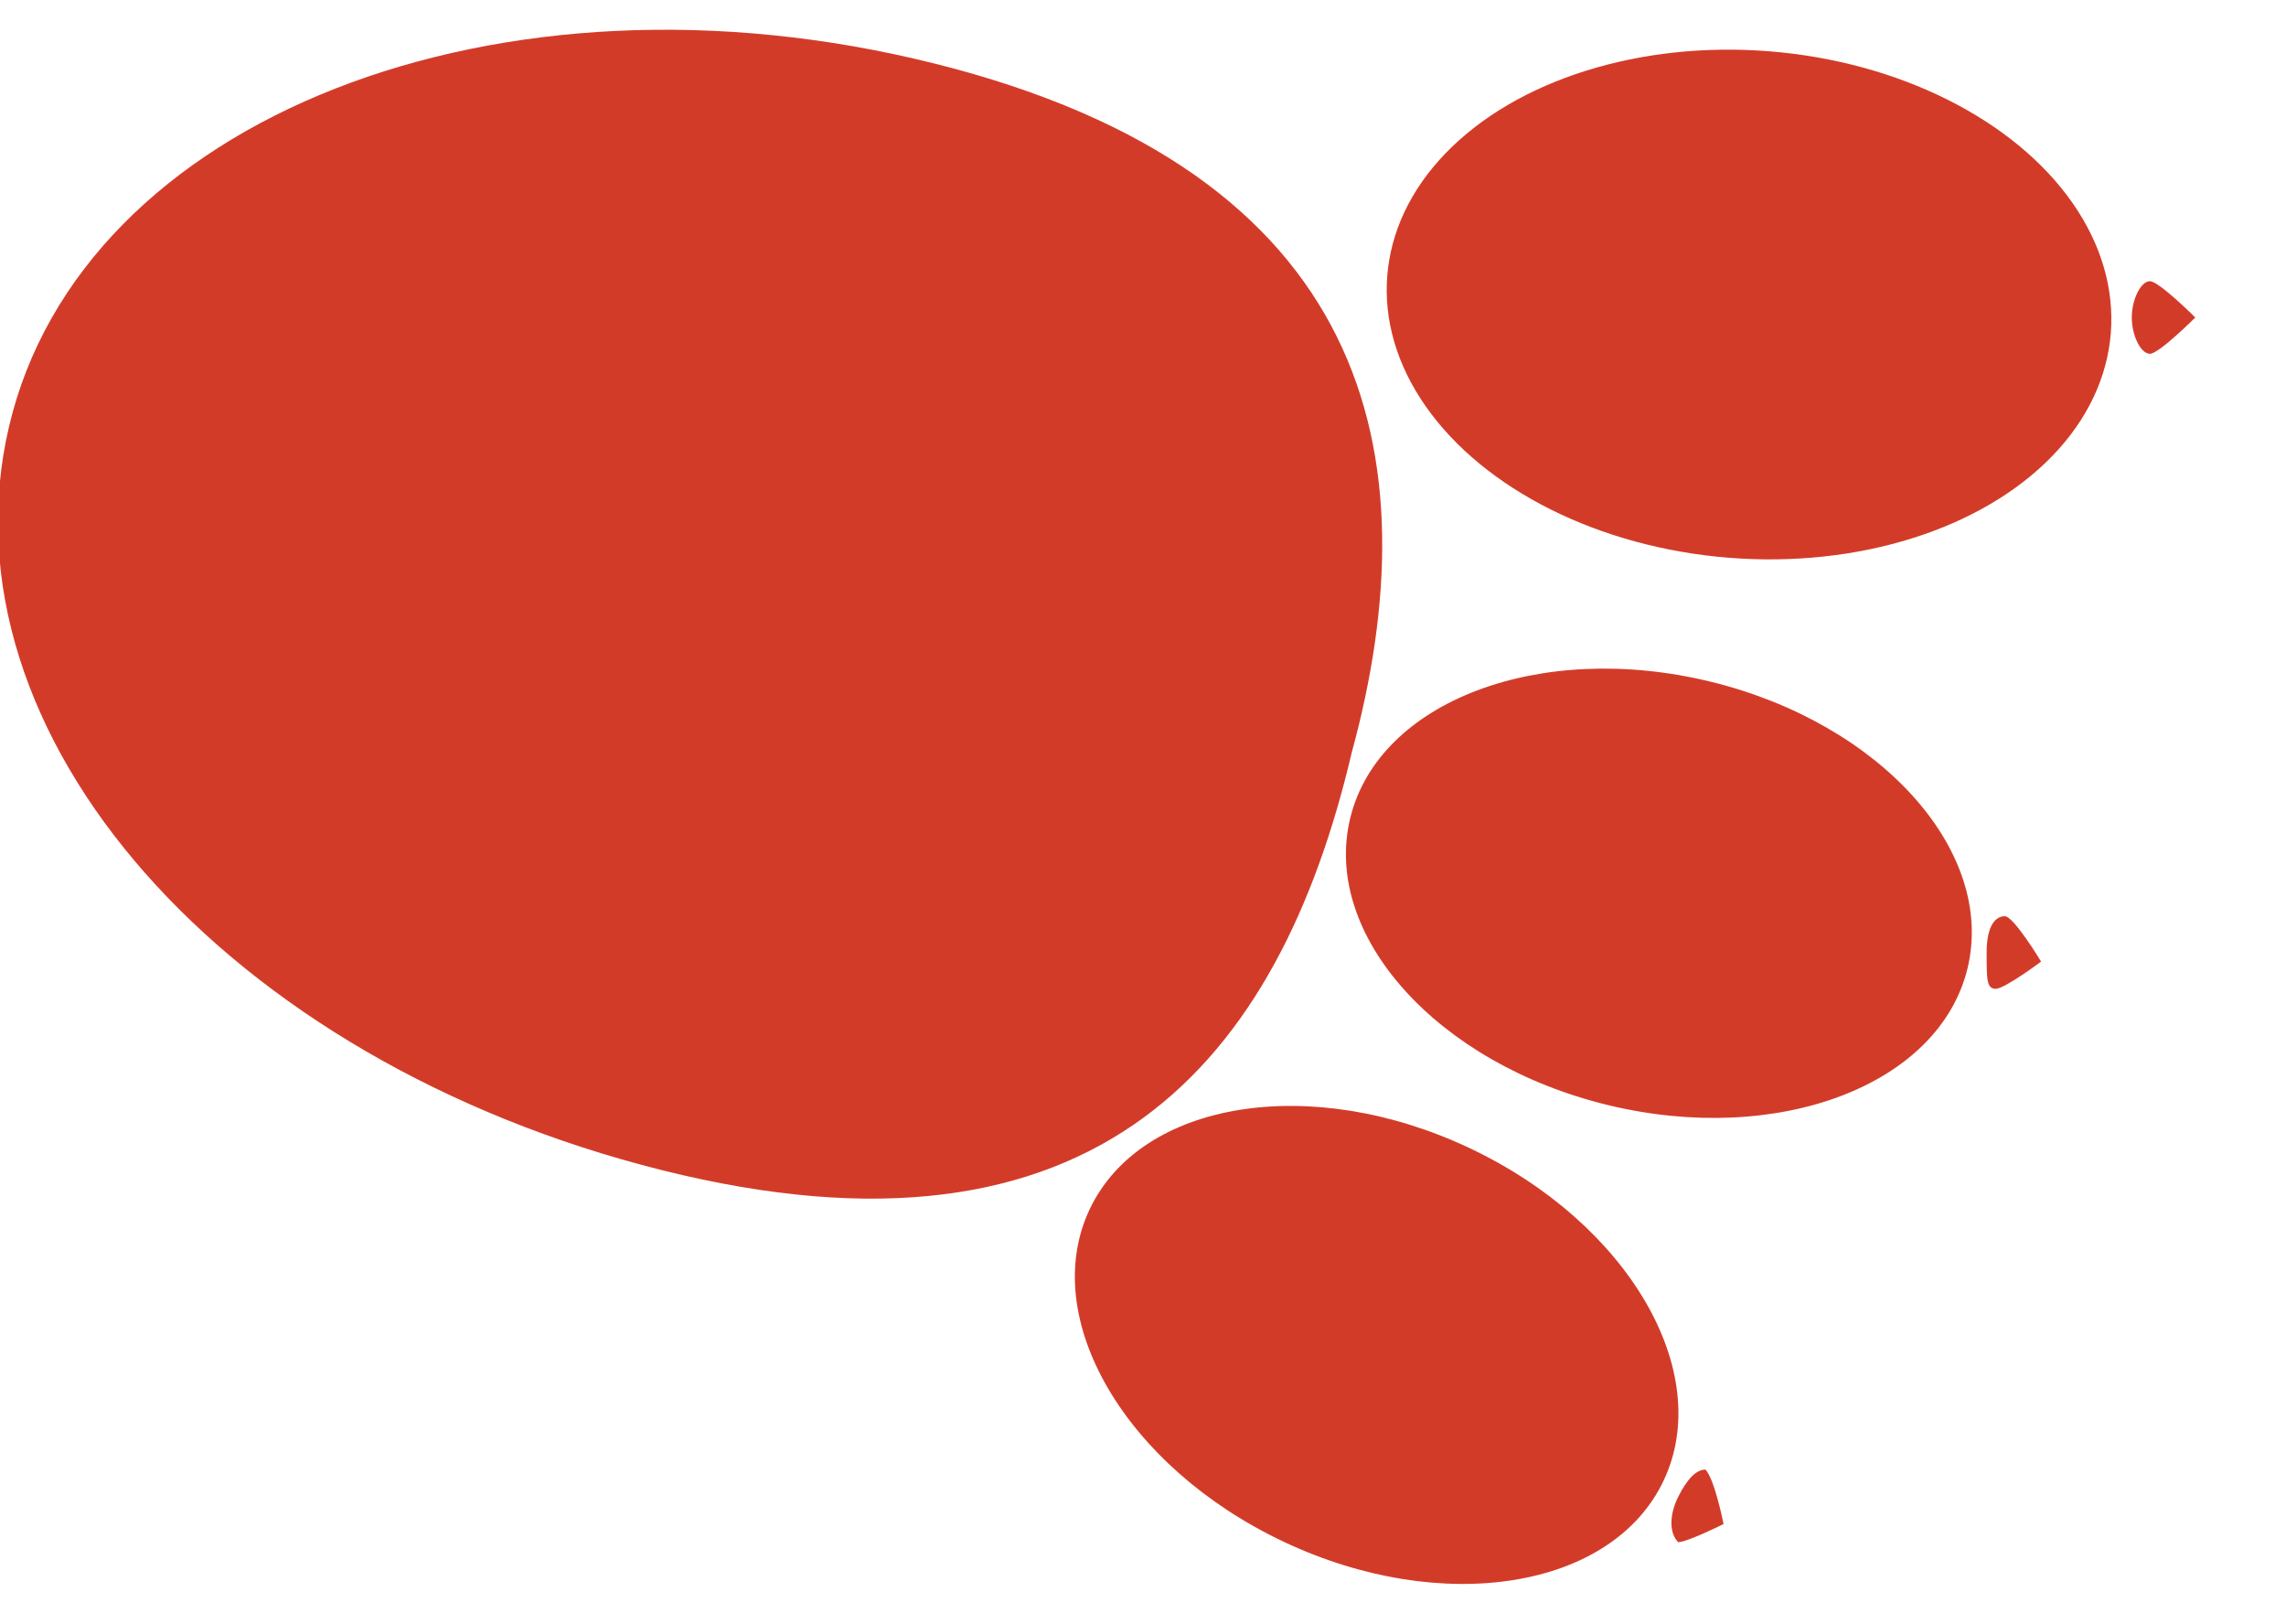
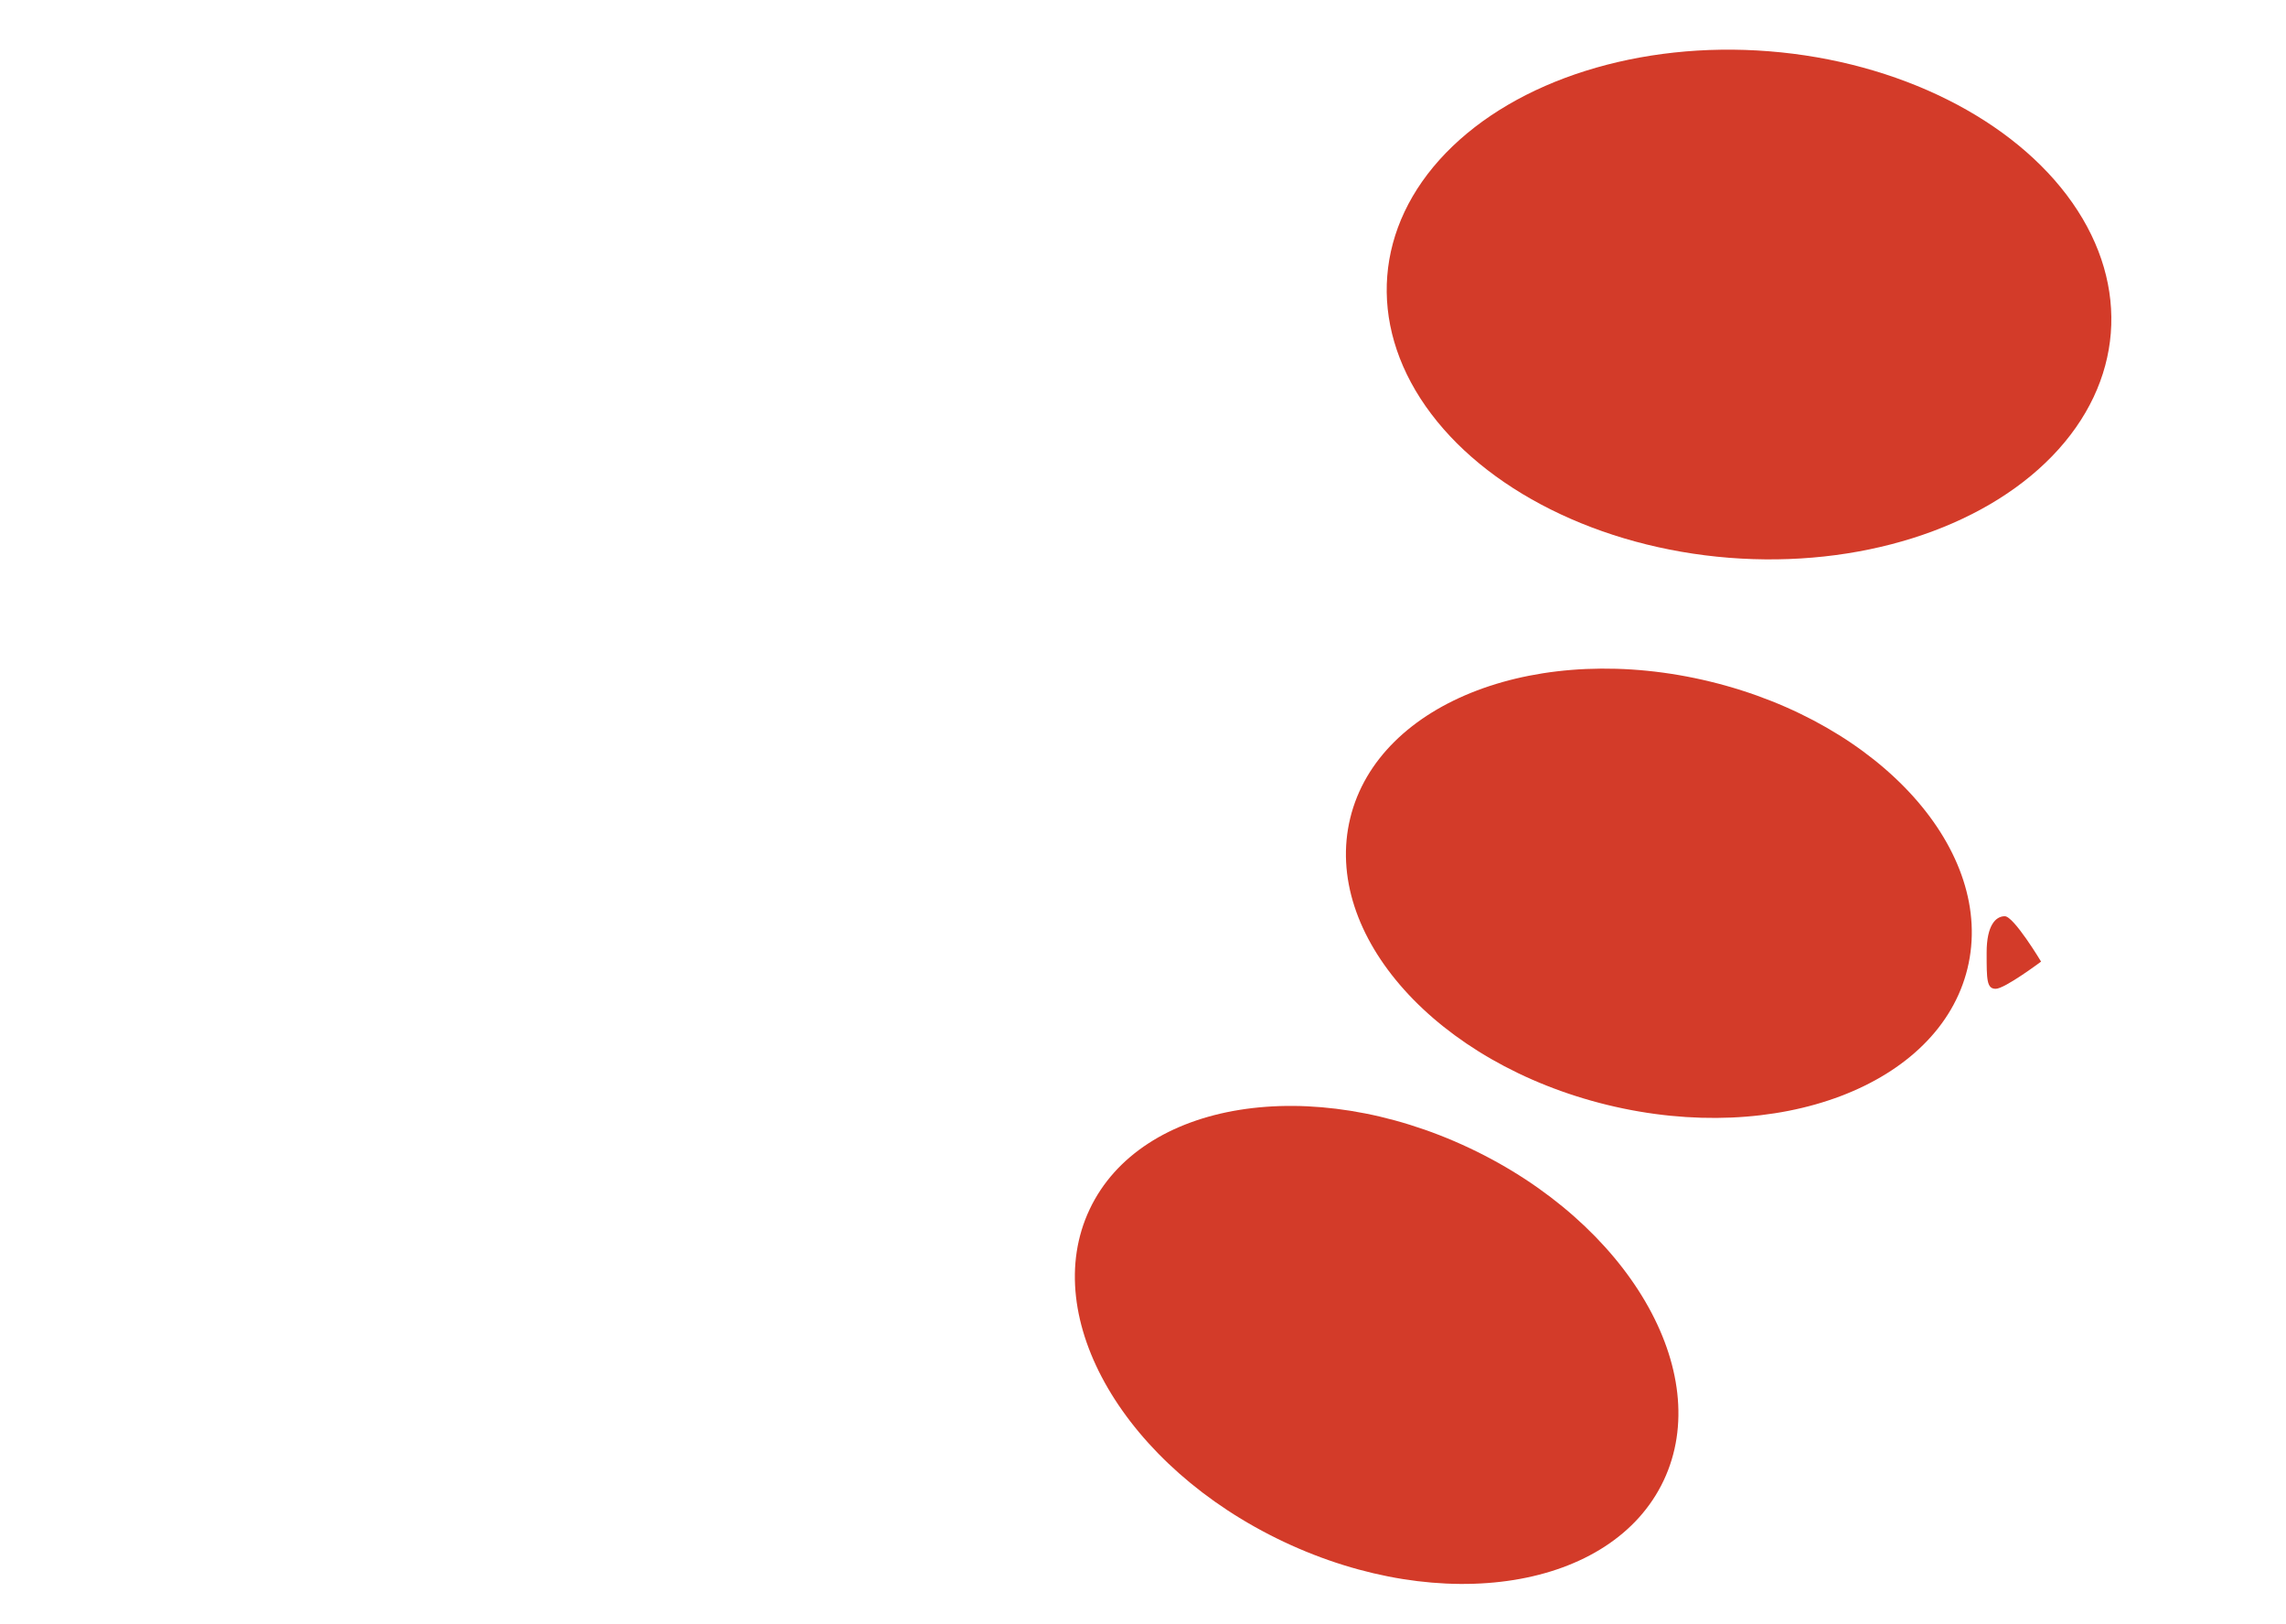
<svg xmlns="http://www.w3.org/2000/svg" version="1.1" id="Livello_1" x="0px" y="0px" viewBox="0 0 25.2 17.9" style="enable-background:new 0 0 25.2 17.9;" xml:space="preserve">
  <style type="text/css">
	.s1t0{fill:#D33B29;}
</style>
  <g>
    <ellipse transform="matrix(0.427 -0.904 0.904 0.427 -4.694 22.247)" class="s1t0" cx="15.2" cy="14.8" rx="2.4" ry="3.5" />
    <ellipse transform="matrix(0.237 -0.972 0.972 0.237 4.424 25.312)" class="s1t0" cx="18.3" cy="9.8" rx="2.4" ry="3.5" />
    <ellipse transform="matrix(7.909666e-02 -0.997 0.997 7.909666e-02 14.464 22.338)" class="s1t0" cx="19.3" cy="3.3" rx="2.8" ry="4" />
-     <path class="s1t0" d="M14.9,8.3c-0.8,3.4-2.8,5.8-7.6,4.6s-8-4.8-7.2-8.2c0.8-3.4,5.4-5.2,10.2-4C15.1,1.9,15.8,5,14.9,8.3z" />
-     <path class="s1t0" d="M19,16.8c0,0-0.4,0.2-0.5,0.2c-0.1-0.1-0.1-0.3,0-0.5s0.2-0.3,0.3-0.3C18.9,16.3,19,16.8,19,16.8z" />
    <path class="s1t0" d="M21.9,10.5c0-0.3,0.1-0.4,0.2-0.4s0.4,0.5,0.4,0.5s-0.4,0.3-0.5,0.3S21.9,10.8,21.9,10.5z" />
-     <path class="s1t0" d="M23.5,3.5c0-0.2,0.1-0.4,0.2-0.4c0.1,0,0.5,0.4,0.5,0.4s-0.4,0.4-0.5,0.4C23.6,3.9,23.5,3.7,23.5,3.5z" />
  </g>
</svg>